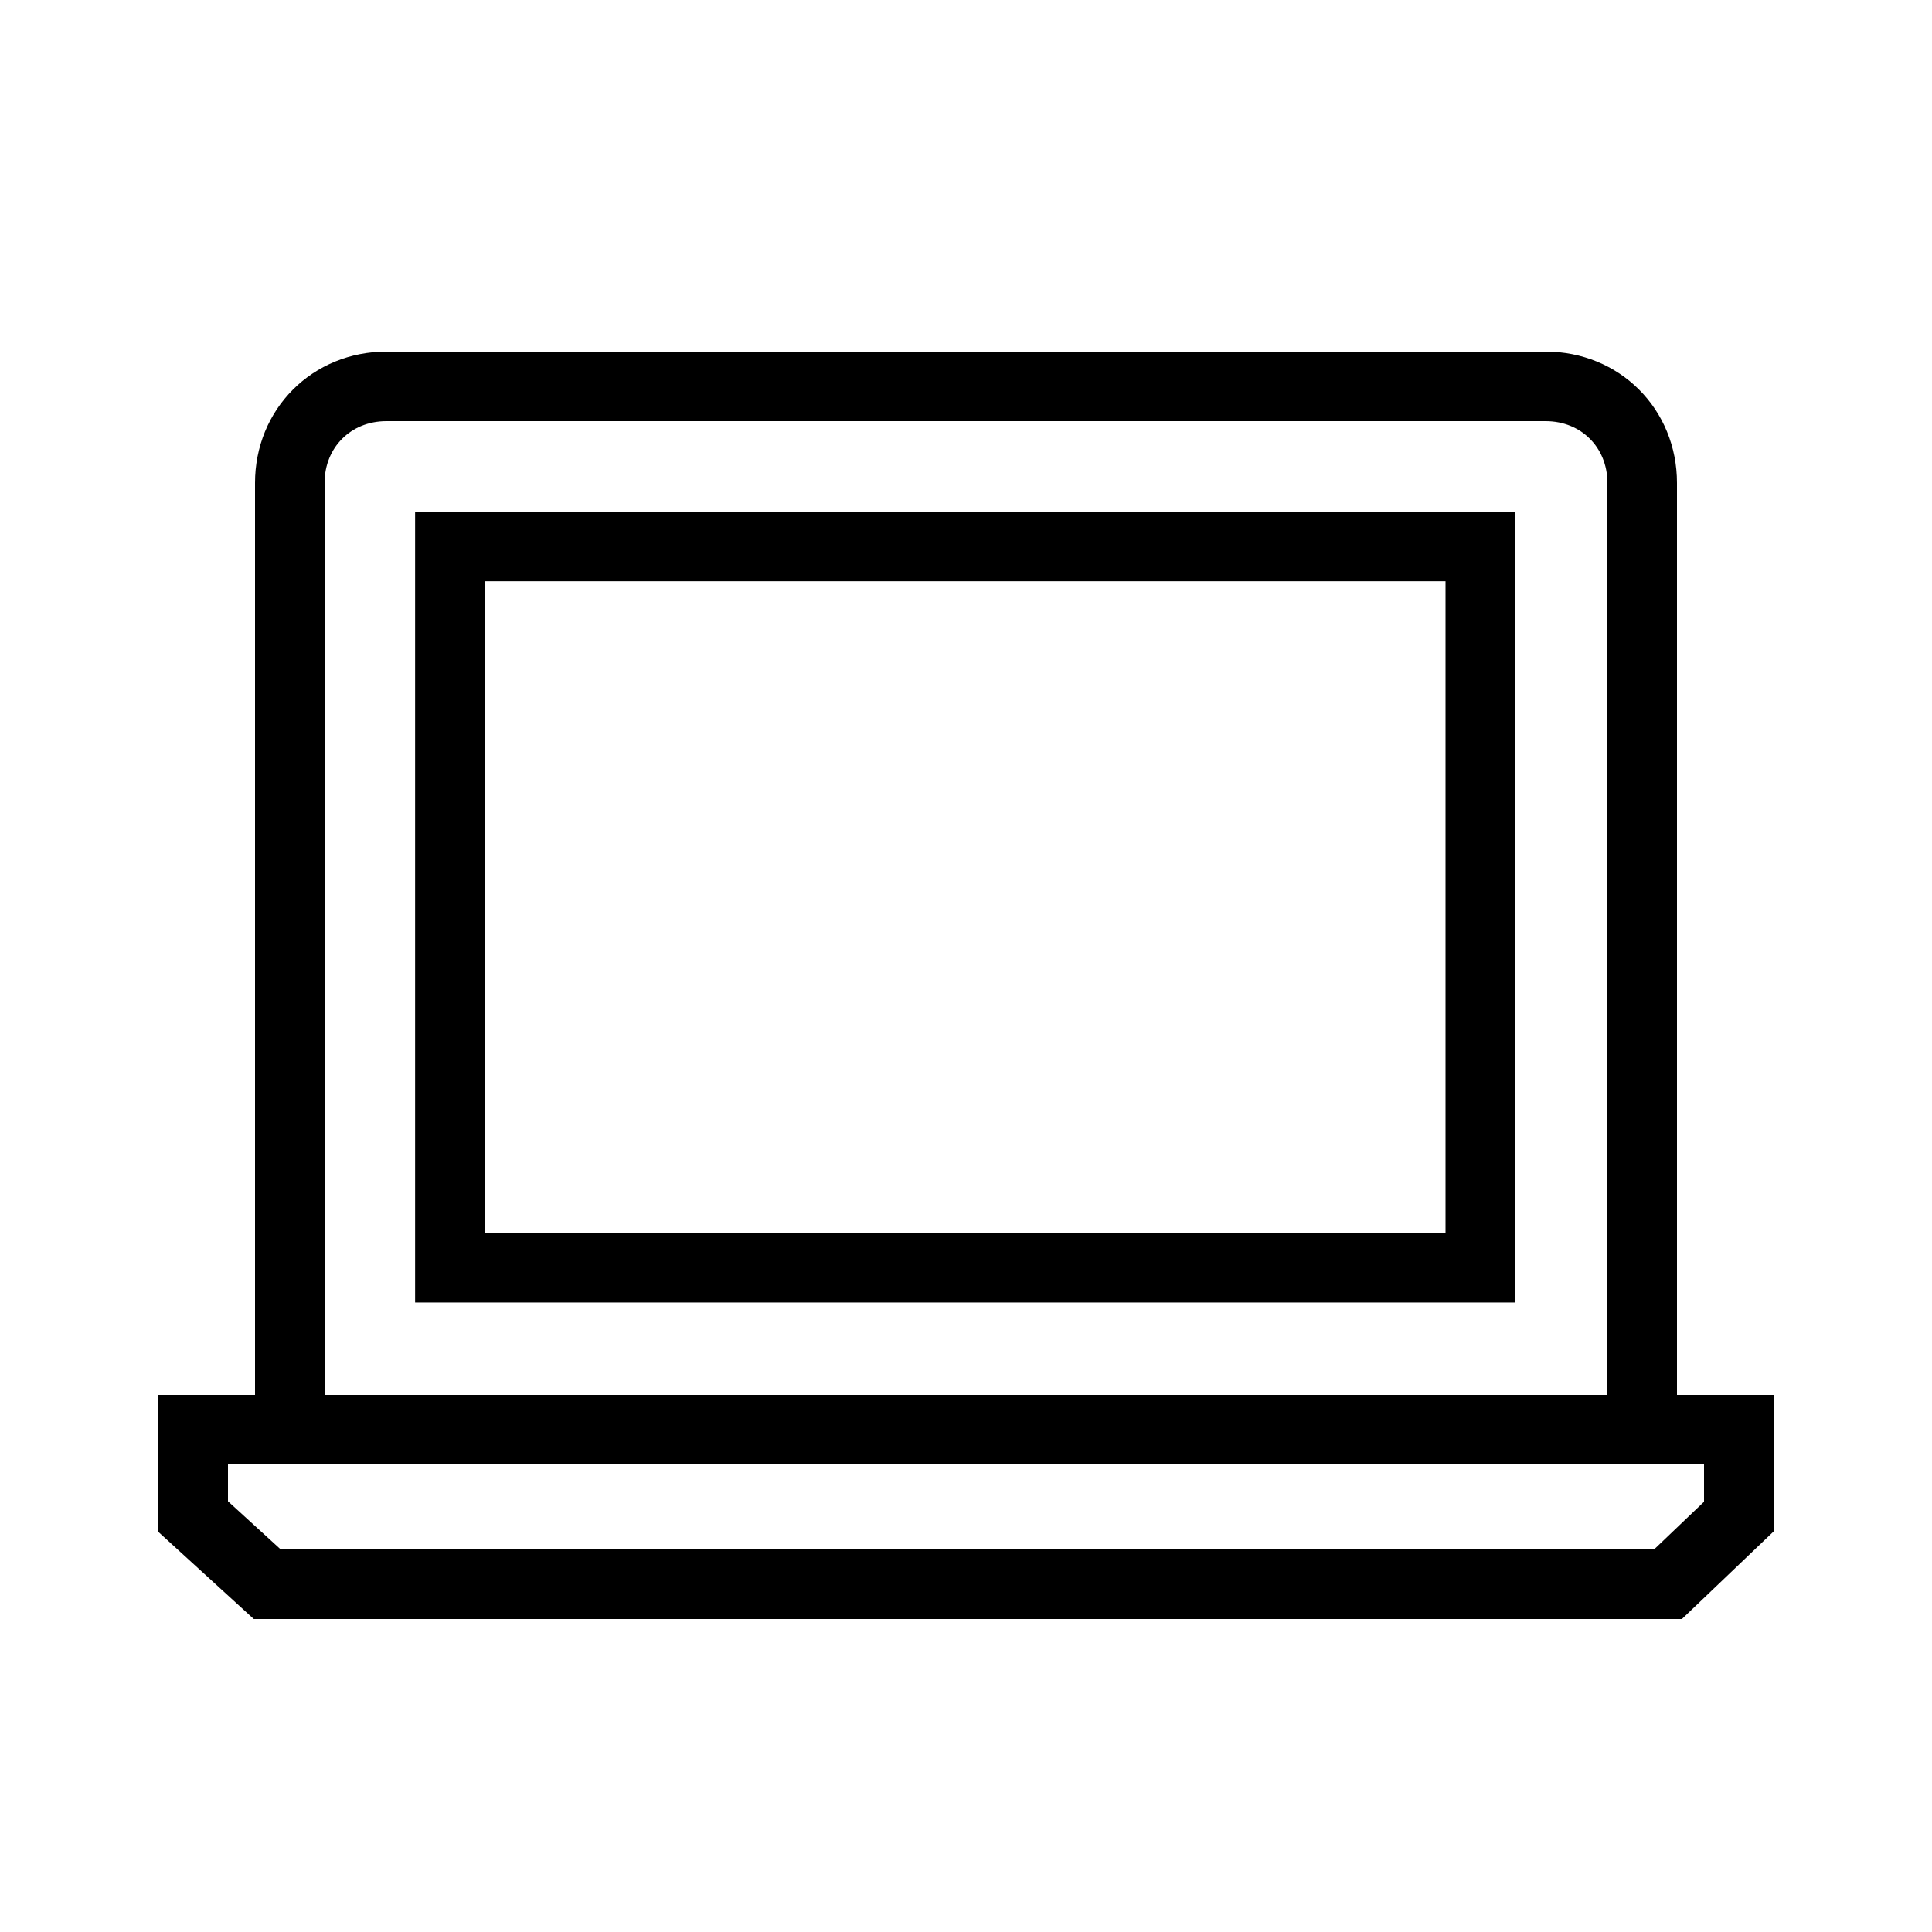
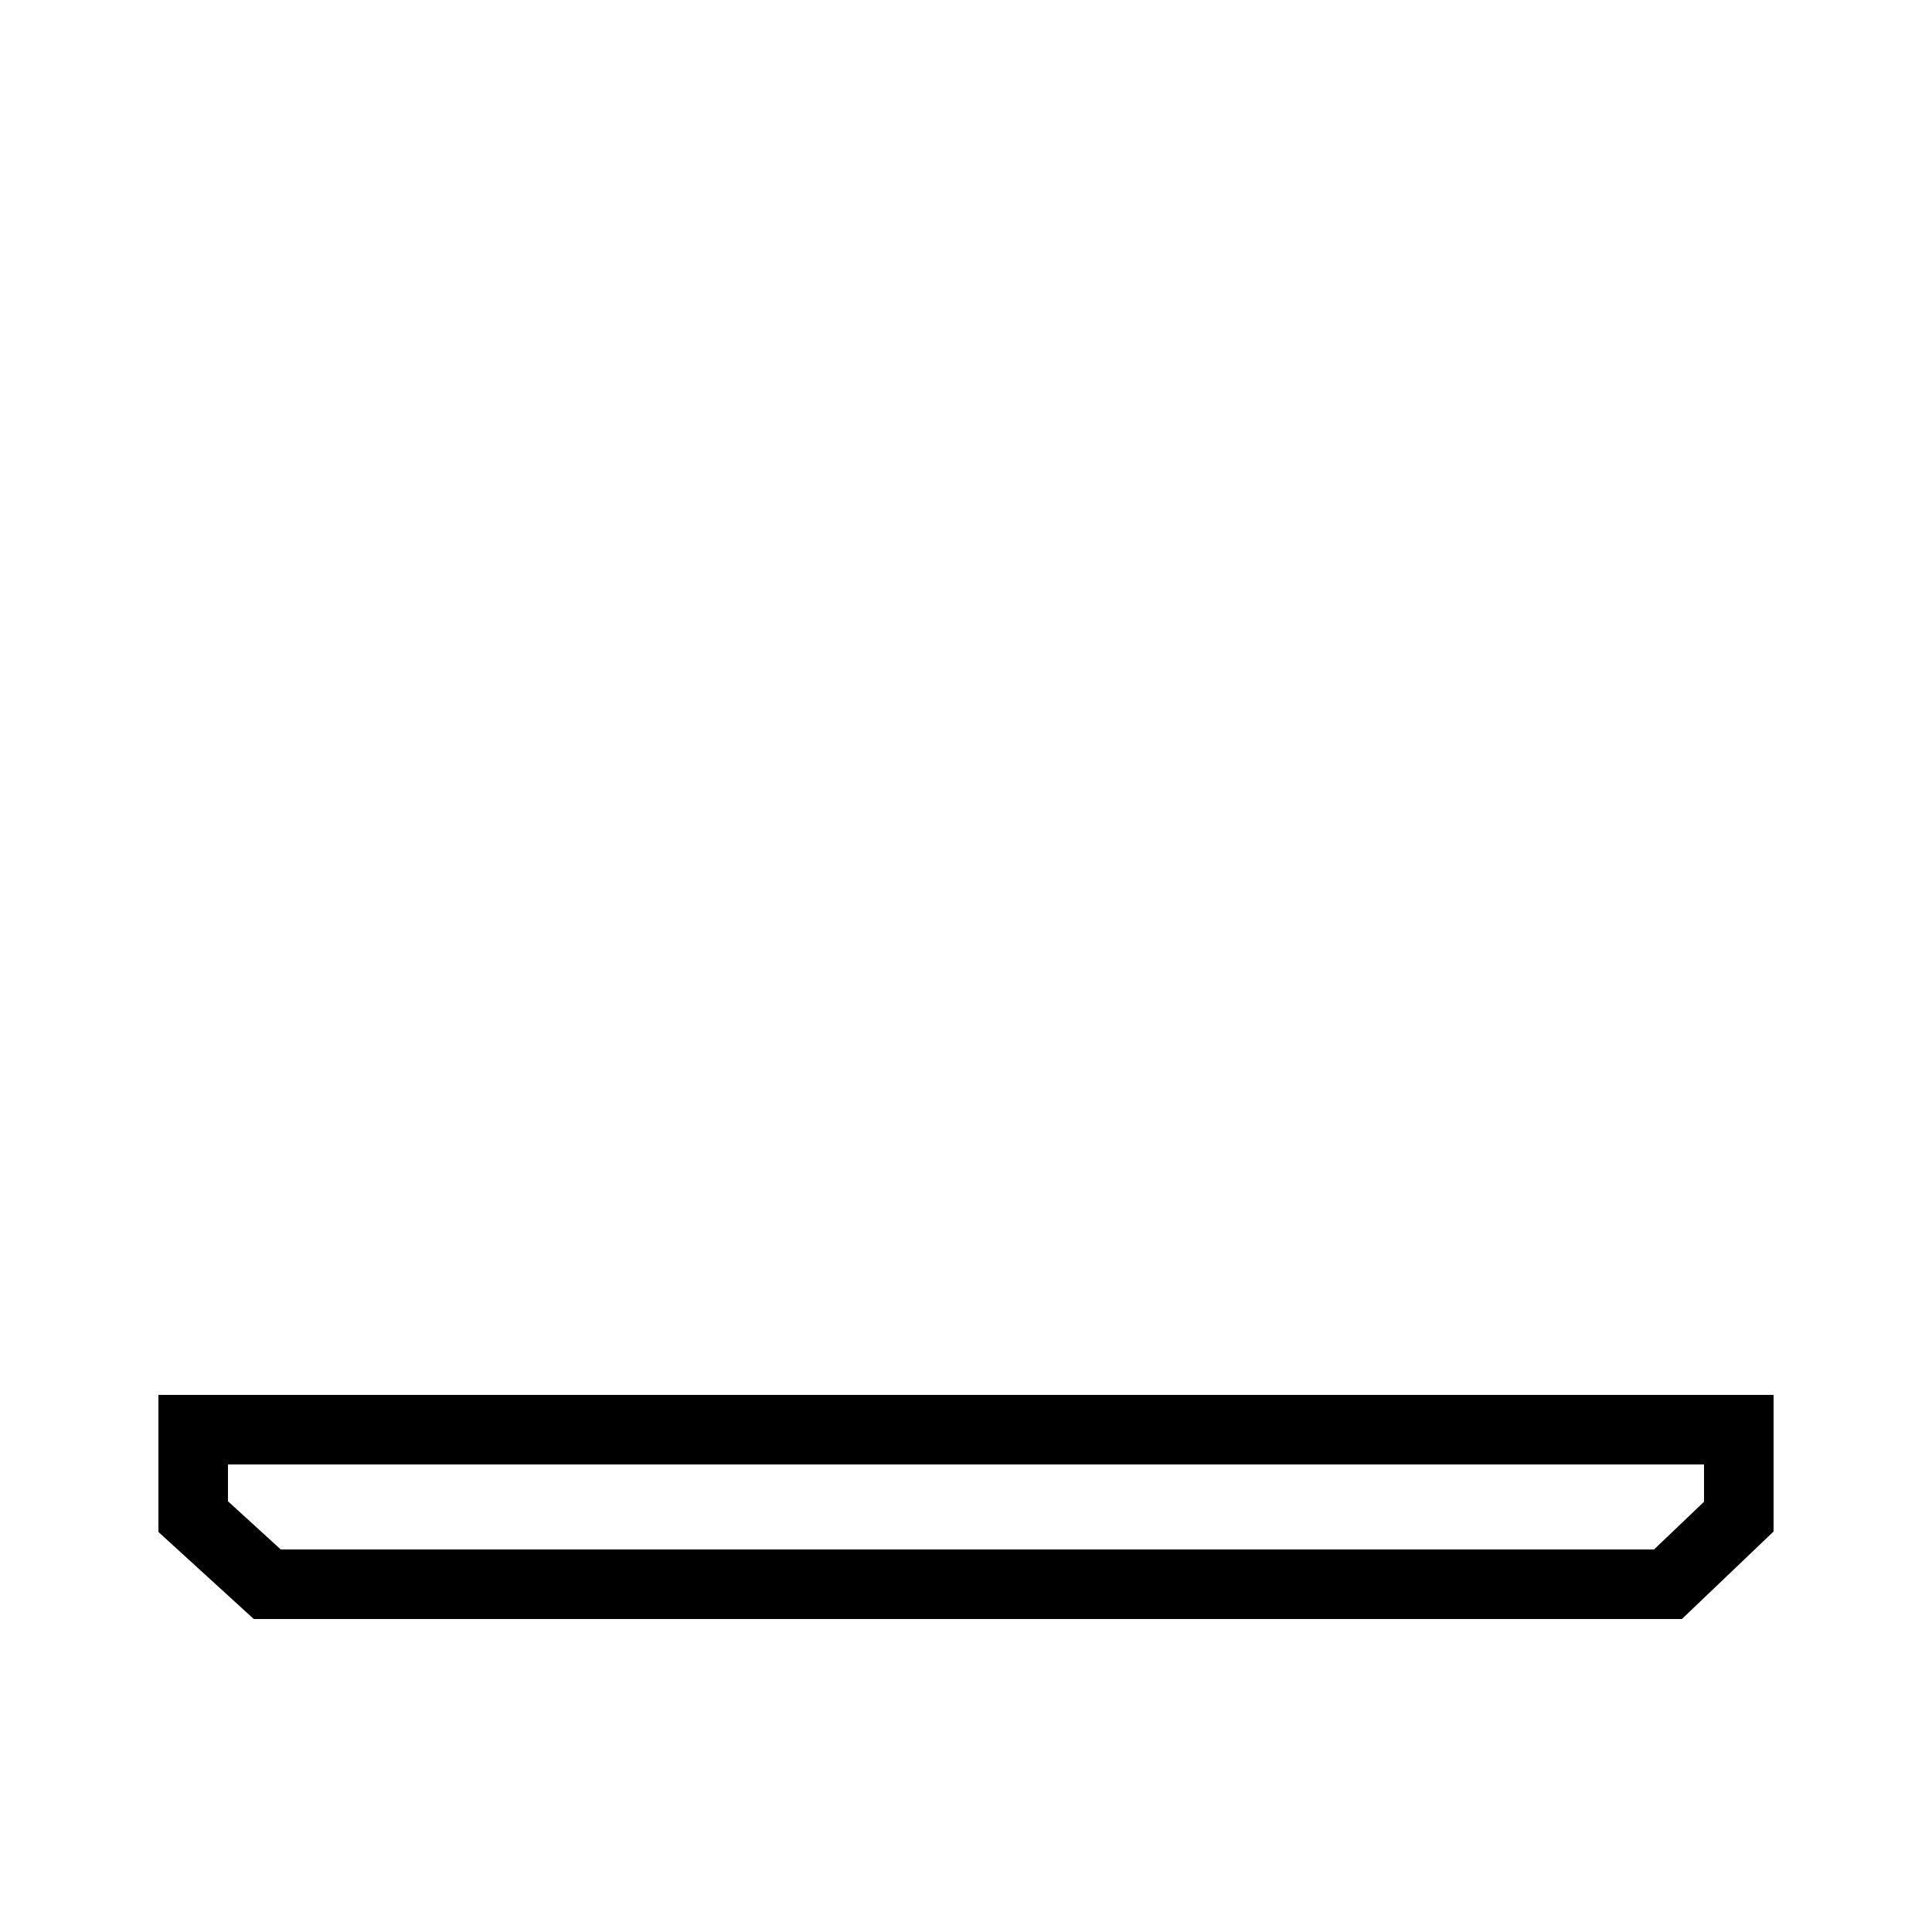
<svg xmlns="http://www.w3.org/2000/svg" width="50" height="50" viewBox="0 0 50 50" fill="none">
-   <path d="M42.5 37H7.5V12.5C7.5 11.083 8.583 10 10 10H40C41.417 10 42.5 11.083 42.5 12.5V37Z" stroke="black" stroke-width="1.8" stroke-miterlimit="10" />
-   <path d="M38.31 32.809V14.143L11.643 14.143L11.643 32.809H38.31Z" stroke="black" stroke-width="1.8" stroke-miterlimit="10" />
  <path d="M6.917 41H25H43.167L45 39.25V37H25H5V39.25L6.917 41Z" stroke="black" stroke-width="1.8" stroke-miterlimit="10" />
</svg>